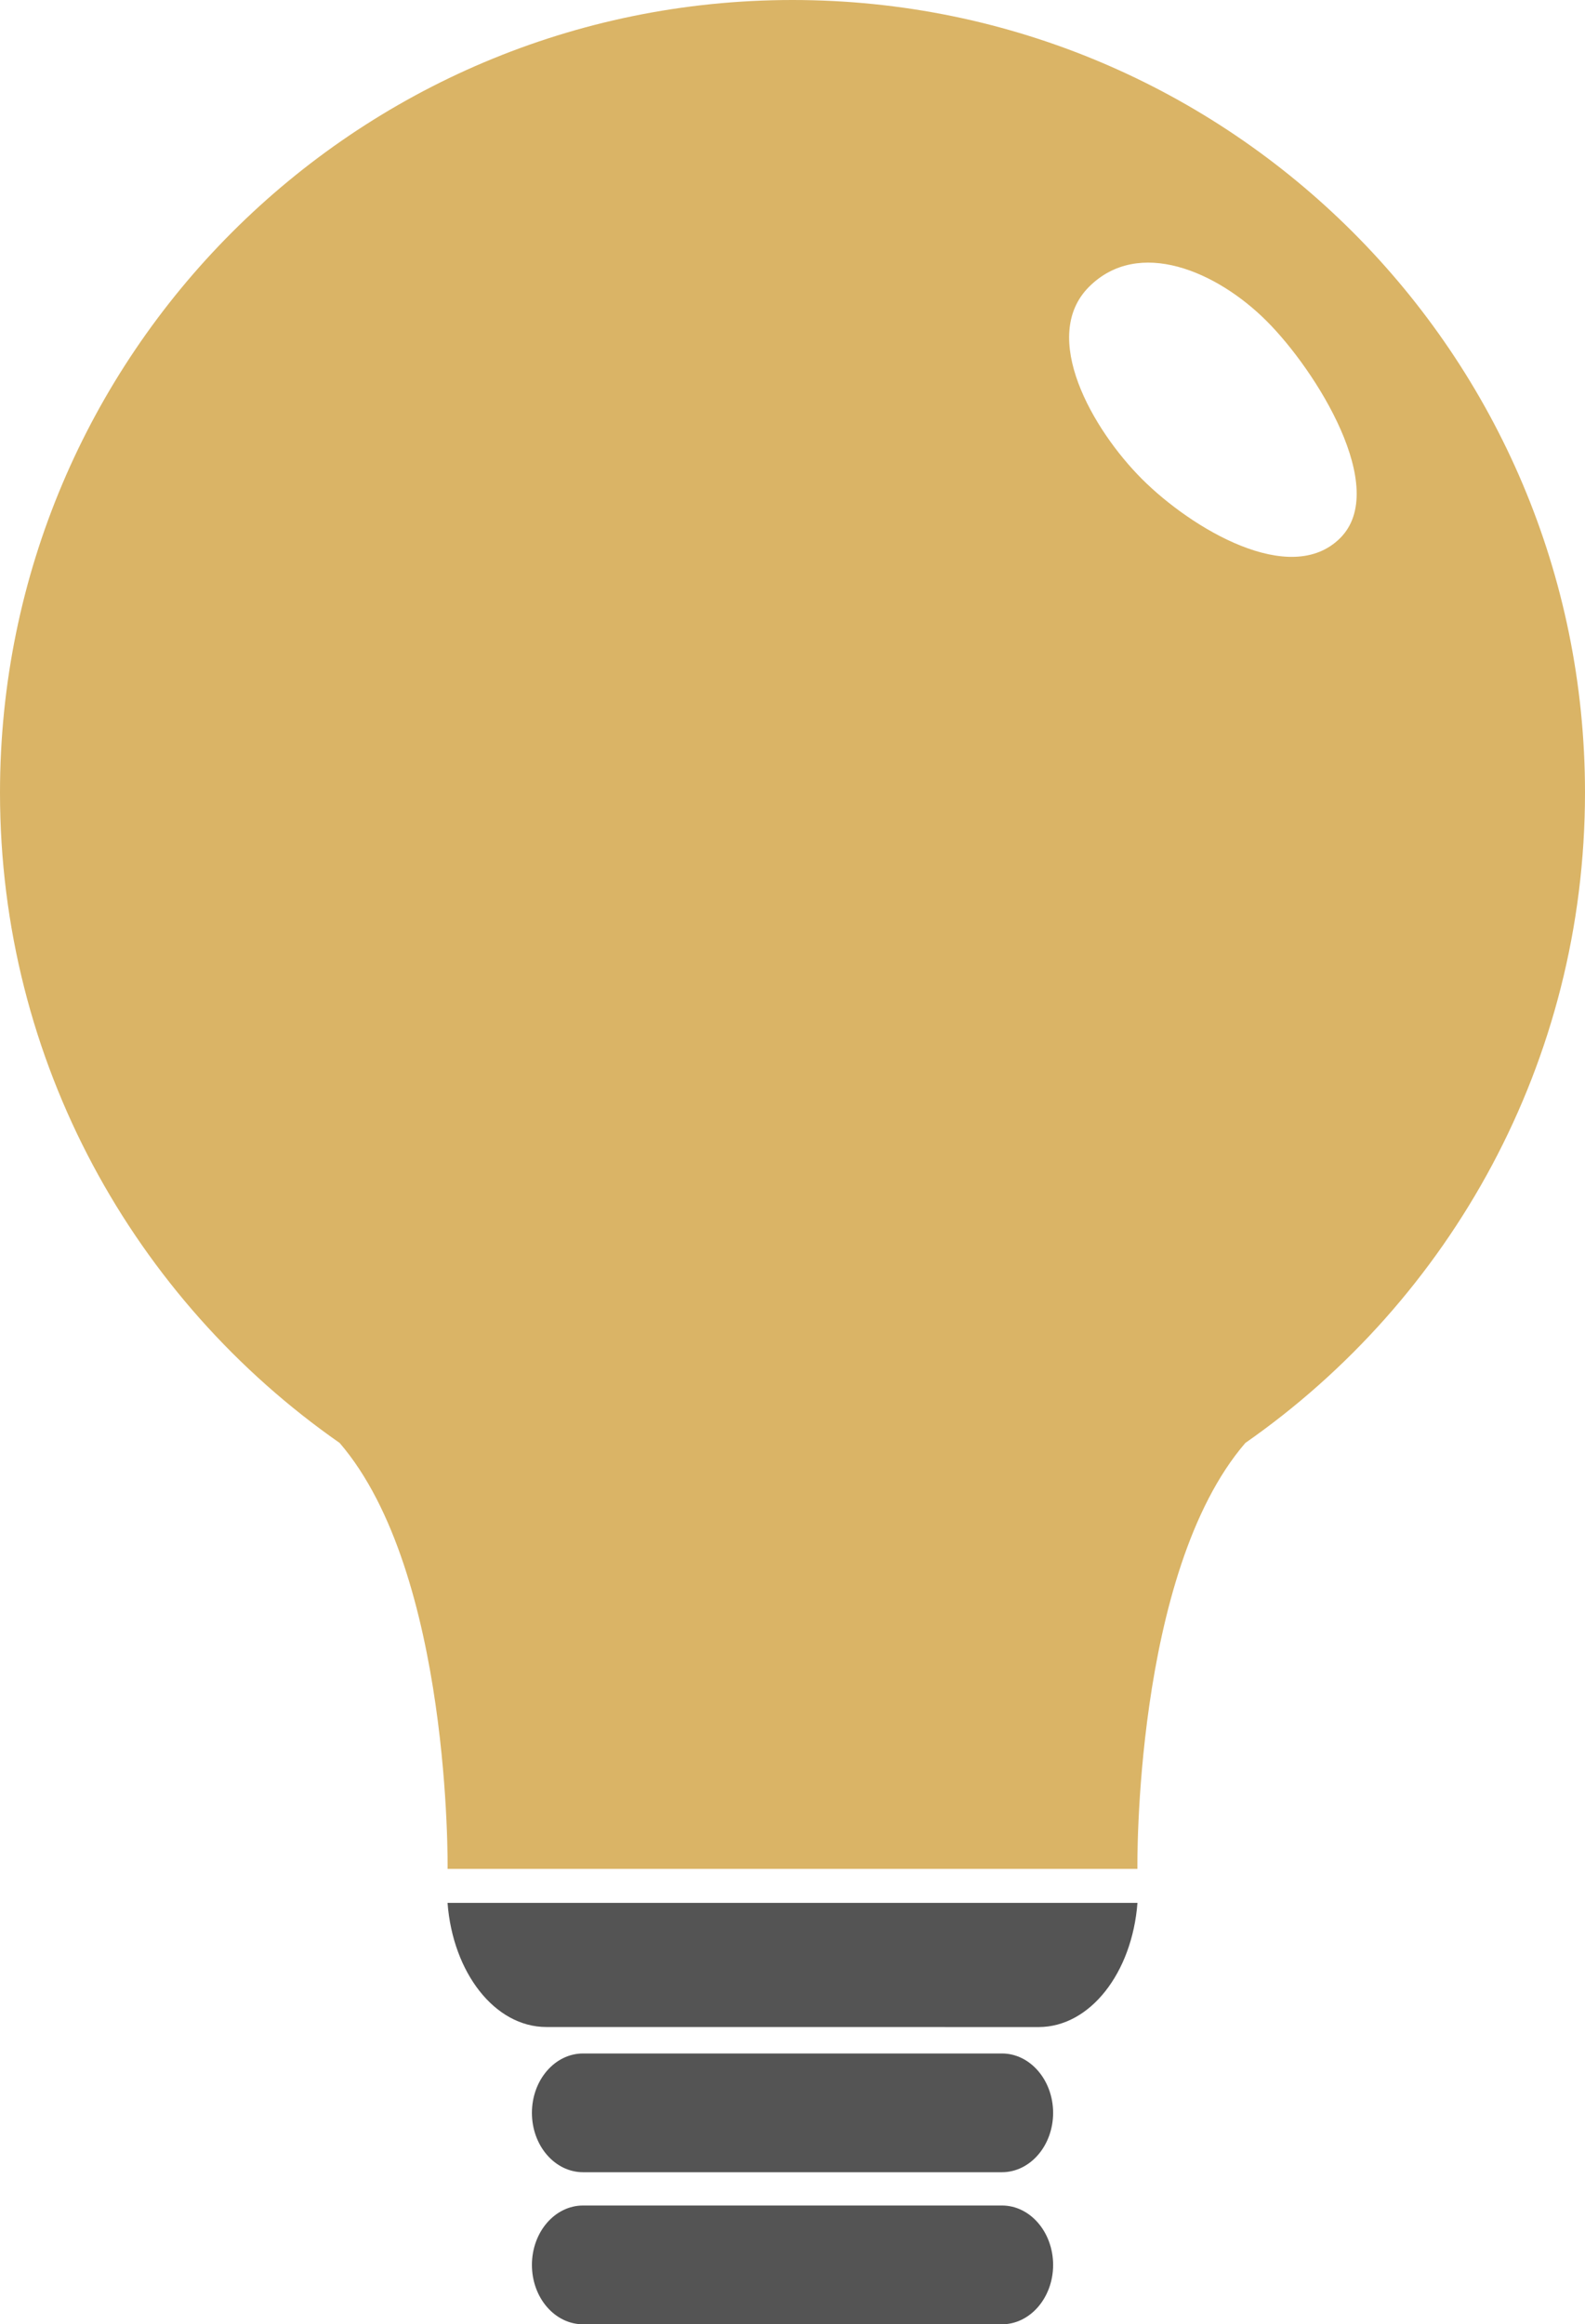
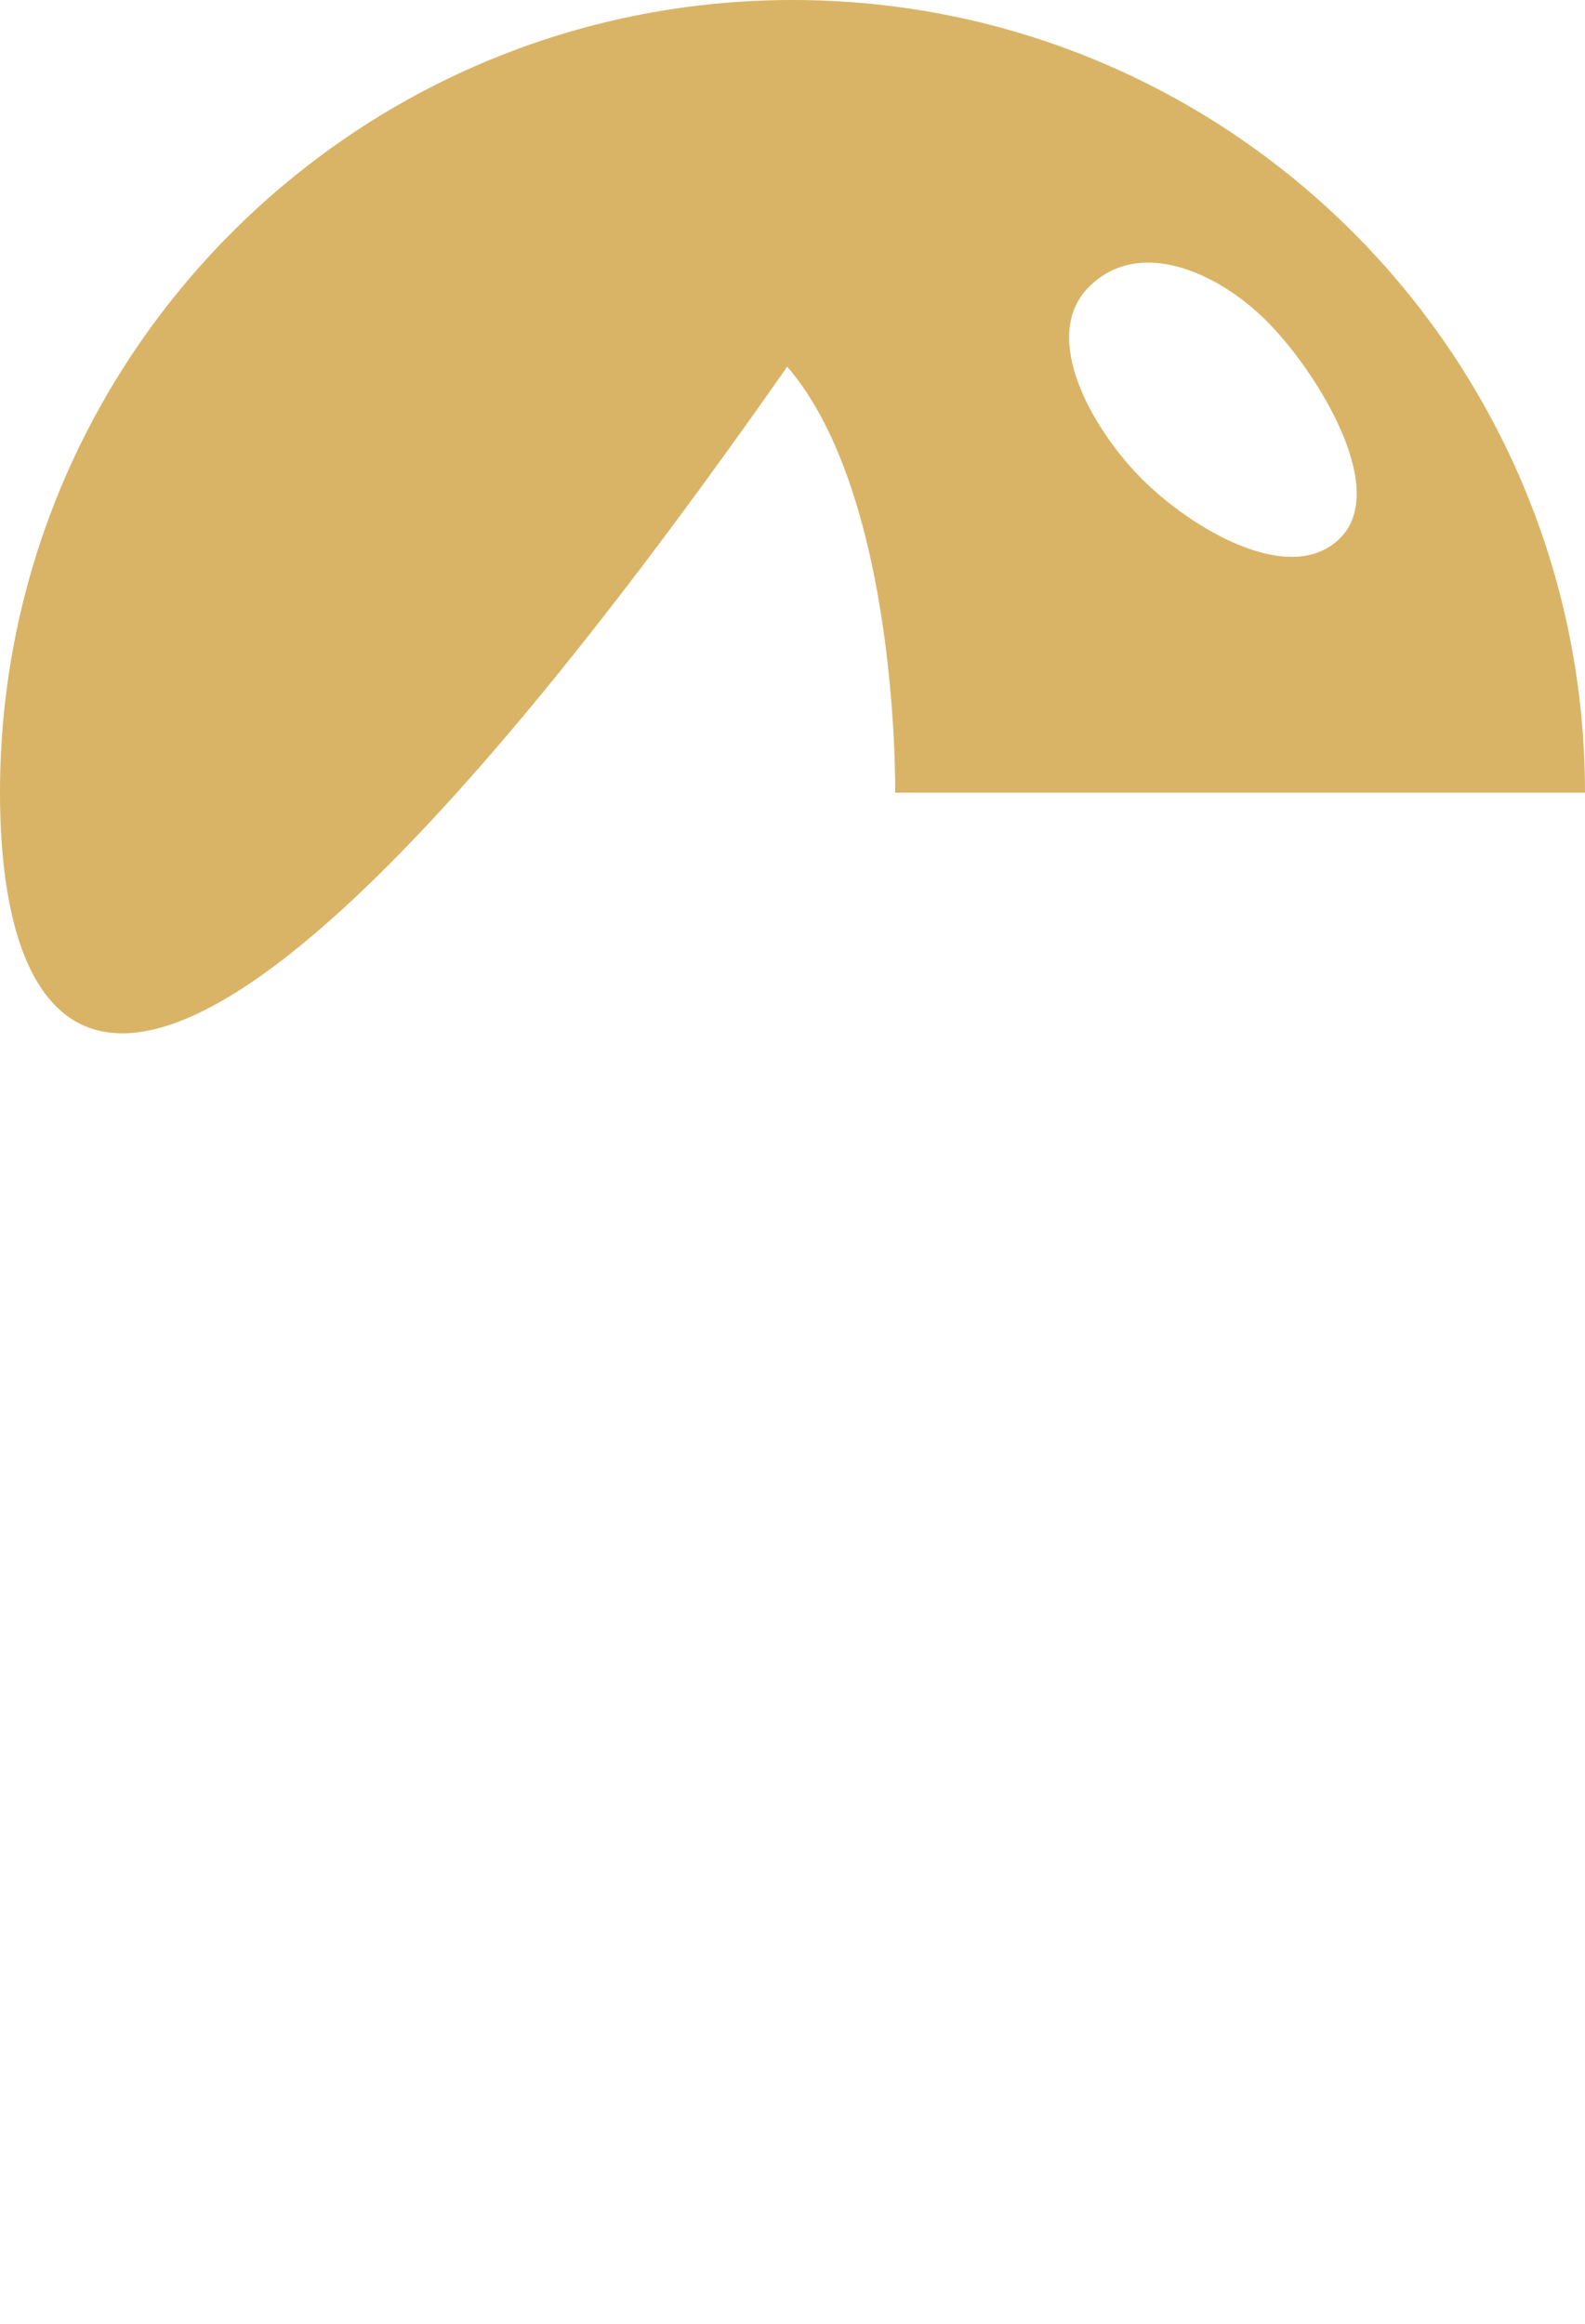
<svg xmlns="http://www.w3.org/2000/svg" xml:space="preserve" id="innovation" x="0" y="0" viewBox="0 0 688.86 1010">
  <g id="innovation-ideas-innovation-ideas">
-     <path fill="#545454" d="M194.508 826.88h299.844c-2.31 30.307-20.534 53.934-42.928 53.956l-213.988-.022c-22.394 0-40.642-23.627-42.928-53.934zm240.934 65.433H253.419c-12.262 0-22.237 11.545-22.237 25.802 0 14.279 9.975 25.801 22.237 25.801h182.023c12.26 0 22.236-11.522 22.26-25.8-.024-14.236-10-25.803-22.26-25.803zm.021 66.062H253.42c-12.262 0-22.237 11.544-22.237 25.824 0 14.257 9.953 25.801 22.237 25.801h182.023c12.26 0 22.236-11.544 22.26-25.78-.024-14.301-10-25.845-22.239-25.845z" />
-     <path fill="#DAB466" d="M688.86 344.43c-.023 116.992-58.417 220.333-147.613 282.584-48.665 56.465-46.917 185.093-46.917 185.093h-299.8s1.704-128.627-46.917-185.093C58.417 564.785 0 461.422 0 344.43 0 154.181 154.249.022 344.43 0c190.227.022 344.407 154.181 344.43 344.43zM550.505 139.52c-21.542-21.564-55.637-36.426-77.203-14.883-21.586 21.608 1.458 61.959 23.023 83.523 21.565 21.565 64.538 47.254 86.146 25.645 21.543-21.542-10.379-72.72-31.966-94.285z" />
+     <path fill="#DAB466" d="M688.86 344.43h-299.8s1.704-128.627-46.917-185.093C58.417 564.785 0 461.422 0 344.43 0 154.181 154.249.022 344.43 0c190.227.022 344.407 154.181 344.43 344.43zM550.505 139.52c-21.542-21.564-55.637-36.426-77.203-14.883-21.586 21.608 1.458 61.959 23.023 83.523 21.565 21.565 64.538 47.254 86.146 25.645 21.543-21.542-10.379-72.72-31.966-94.285z" />
  </g>
</svg>